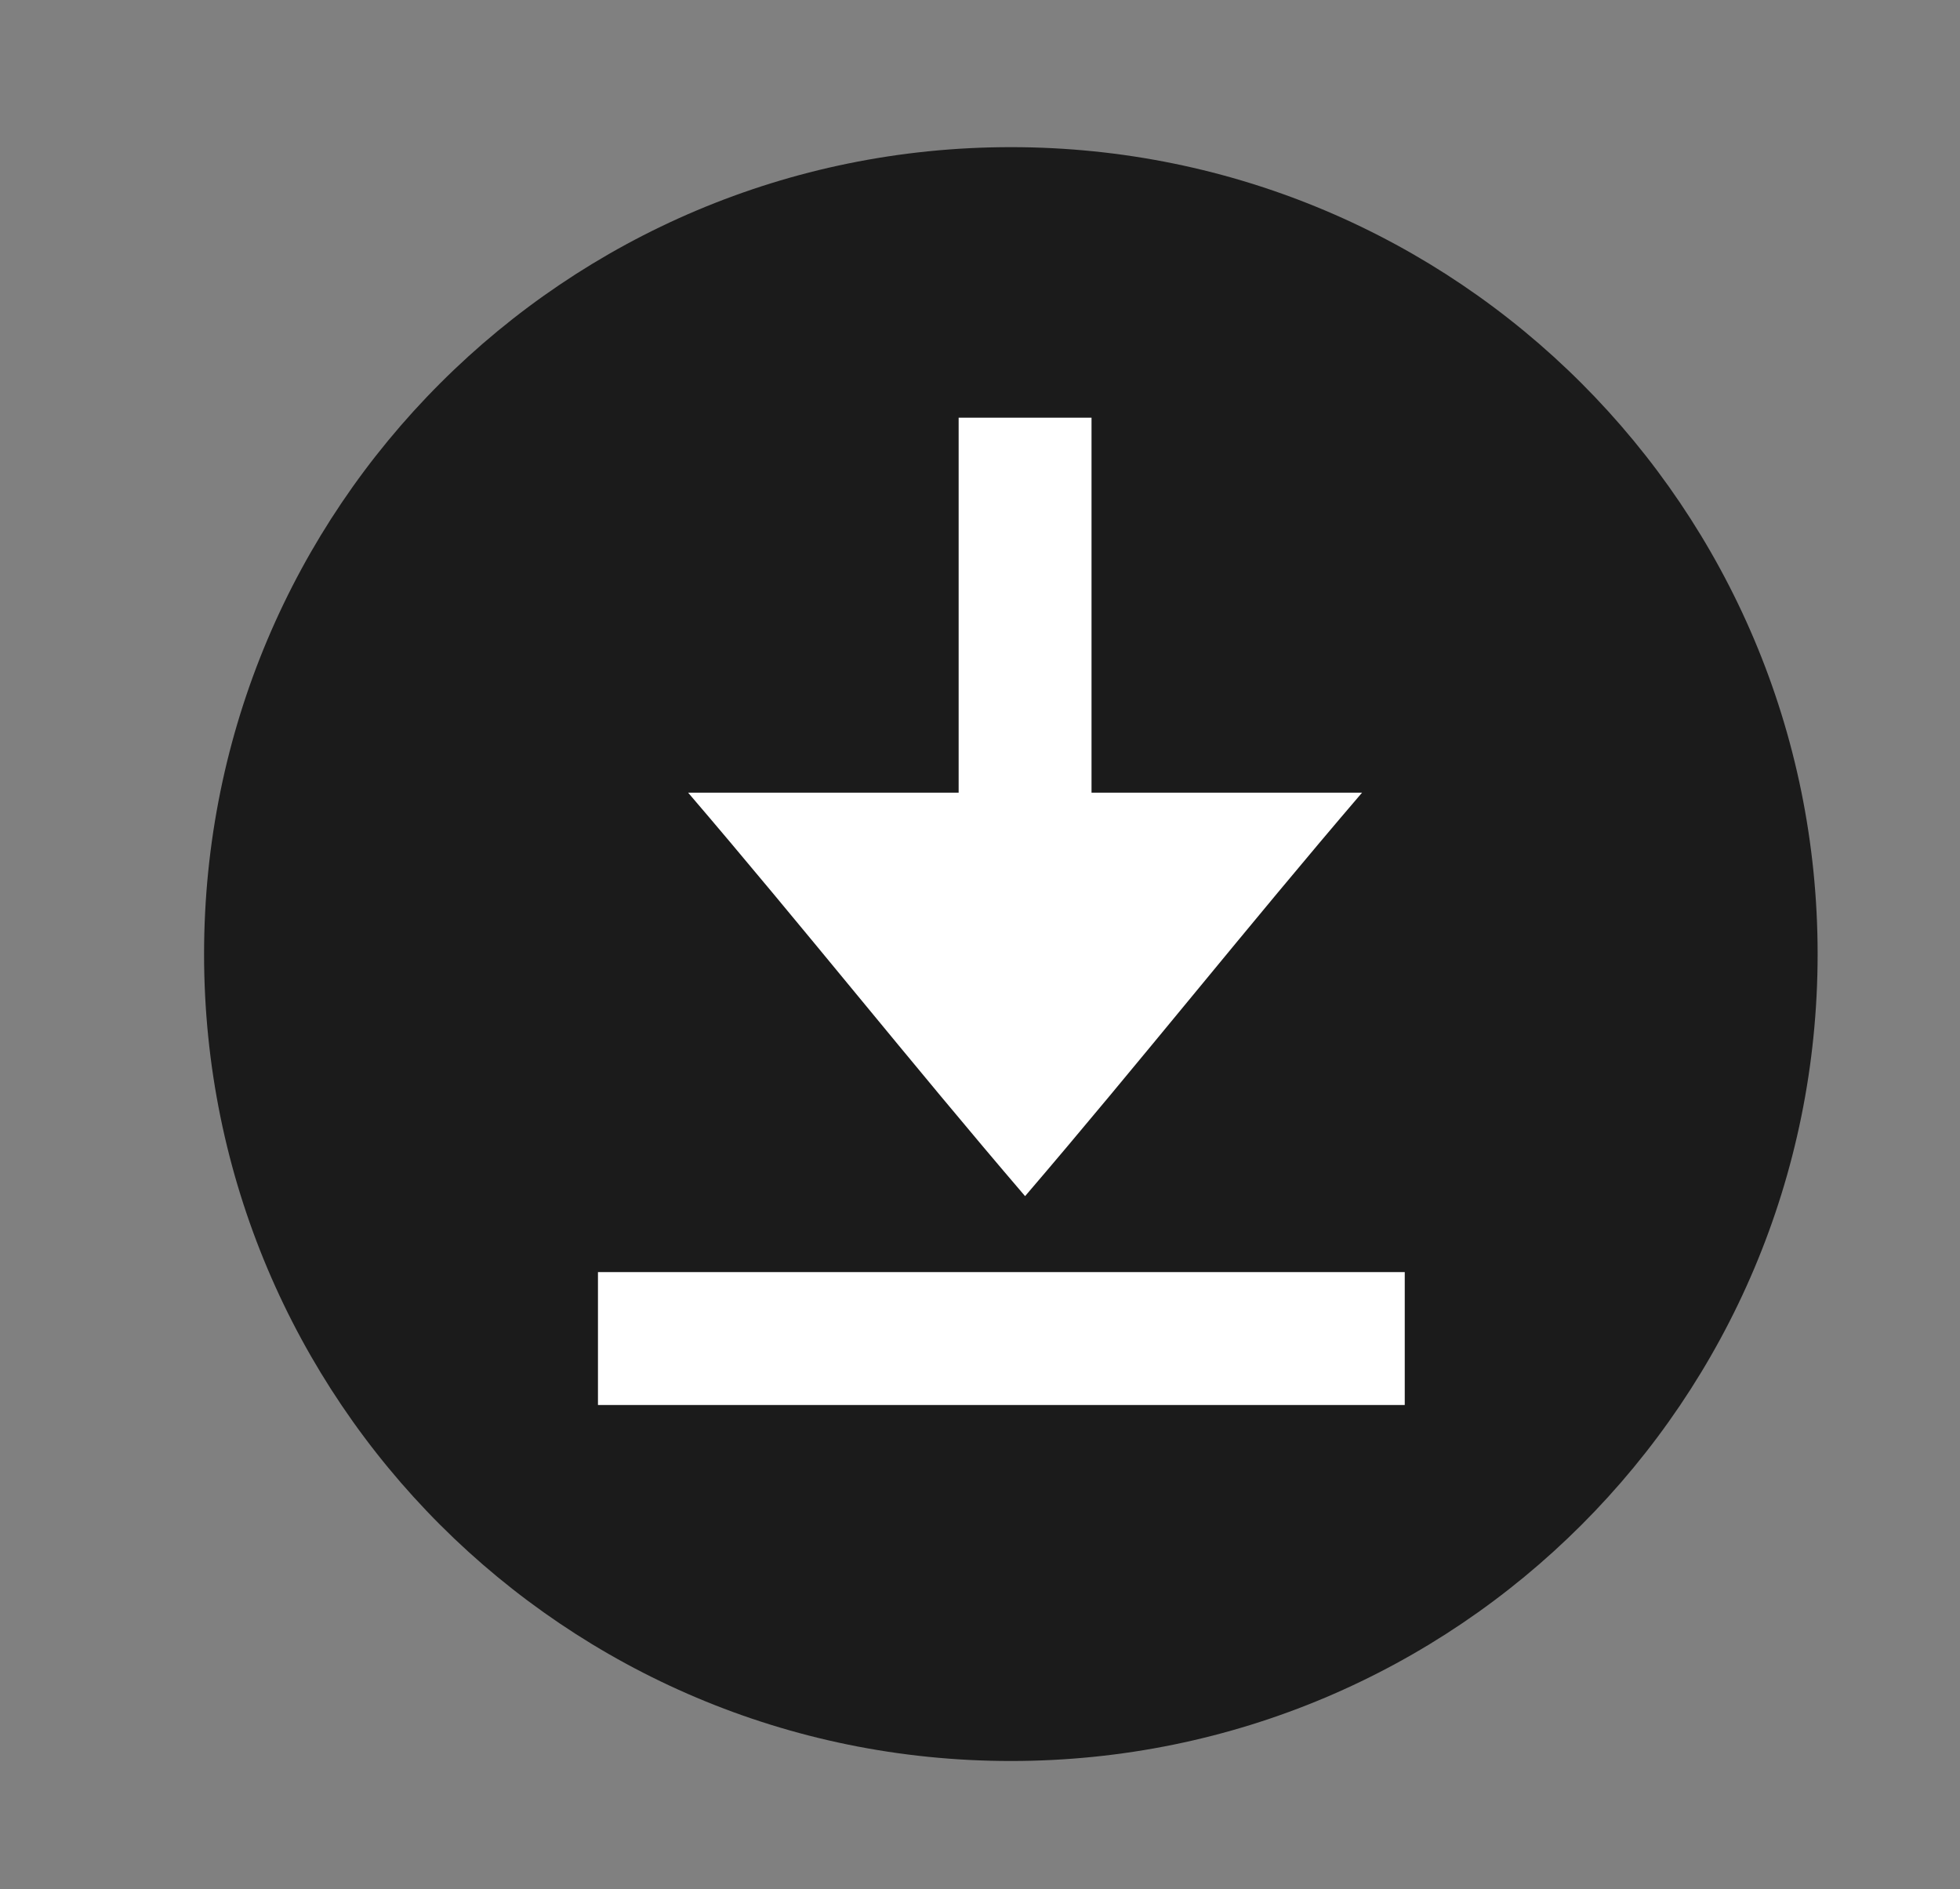
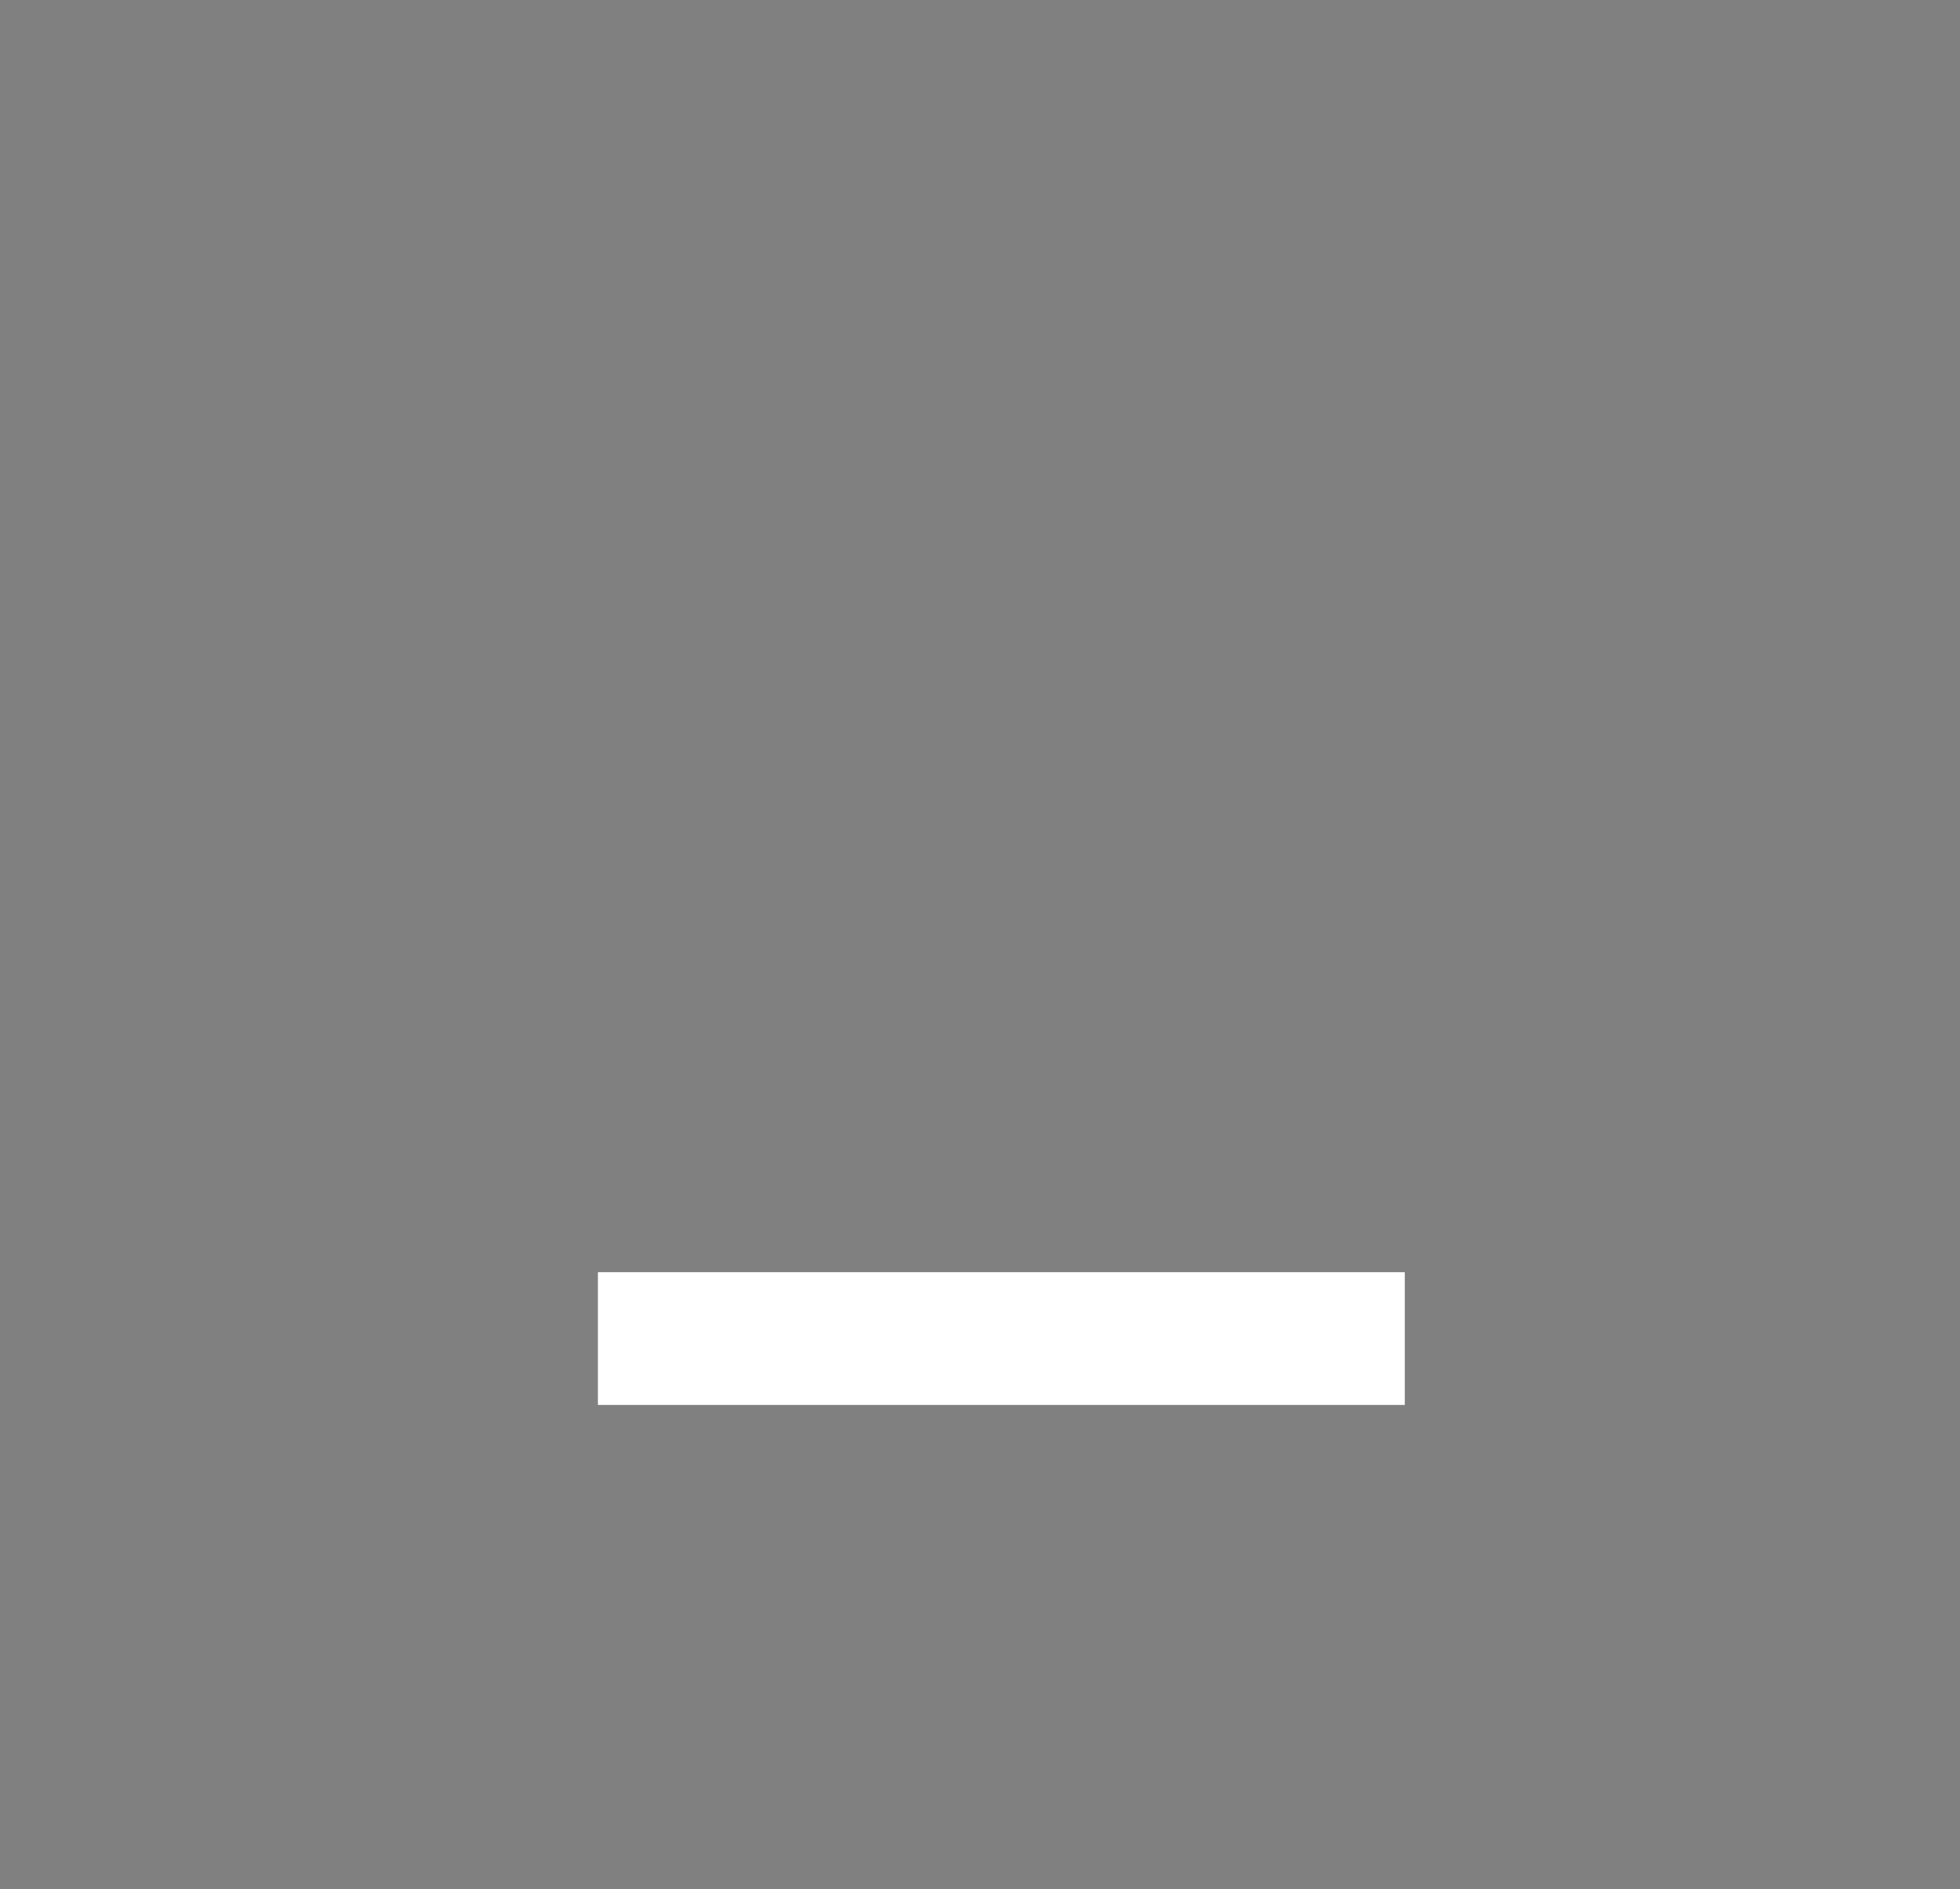
<svg xmlns="http://www.w3.org/2000/svg" version="1.1" id="Layer_1" x="0px" y="0px" width="41.3px" height="39.8px" viewBox="0 0 41.3 39.8" style="enable-background:new 0 0 41.3 39.8;" xml:space="preserve">
  <rect x="0" y="0" width="41.3" height="39.8" fill="#808080" stroke="none" />
  <style type="text/css">
	.st0{fill:#1B1B1B;}
	.st1{fill:#FFFFFF;}
</style>
-   <path class="st0" d="M21.3,37.1c9.4,0,17-7.6,17-17s-7.6-17-17-17s-17,7.6-17,17C4.3,29.5,11.9,37.1,21.3,37.1" />
  <rect x="12.6" y="26.8" class="st1" width="17" height="2.8" />
  <g id="h7sPZP.tif">
    <g>
-       <path class="st1" d="M28.7,16.7c-2.4,2.8-4.7,5.7-7.1,8.5c-2.4-2.8-4.7-5.7-7.1-8.5c1.9,0,3.8,0,5.7,0c0-3.8,0-4.1,0-7.9    c0.9,0,1.9,0,2.8,0c0,3.8,0,4.1,0,7.9C24.9,16.7,26.8,16.7,28.7,16.7z" />
-     </g>
+       </g>
  </g>
</svg>